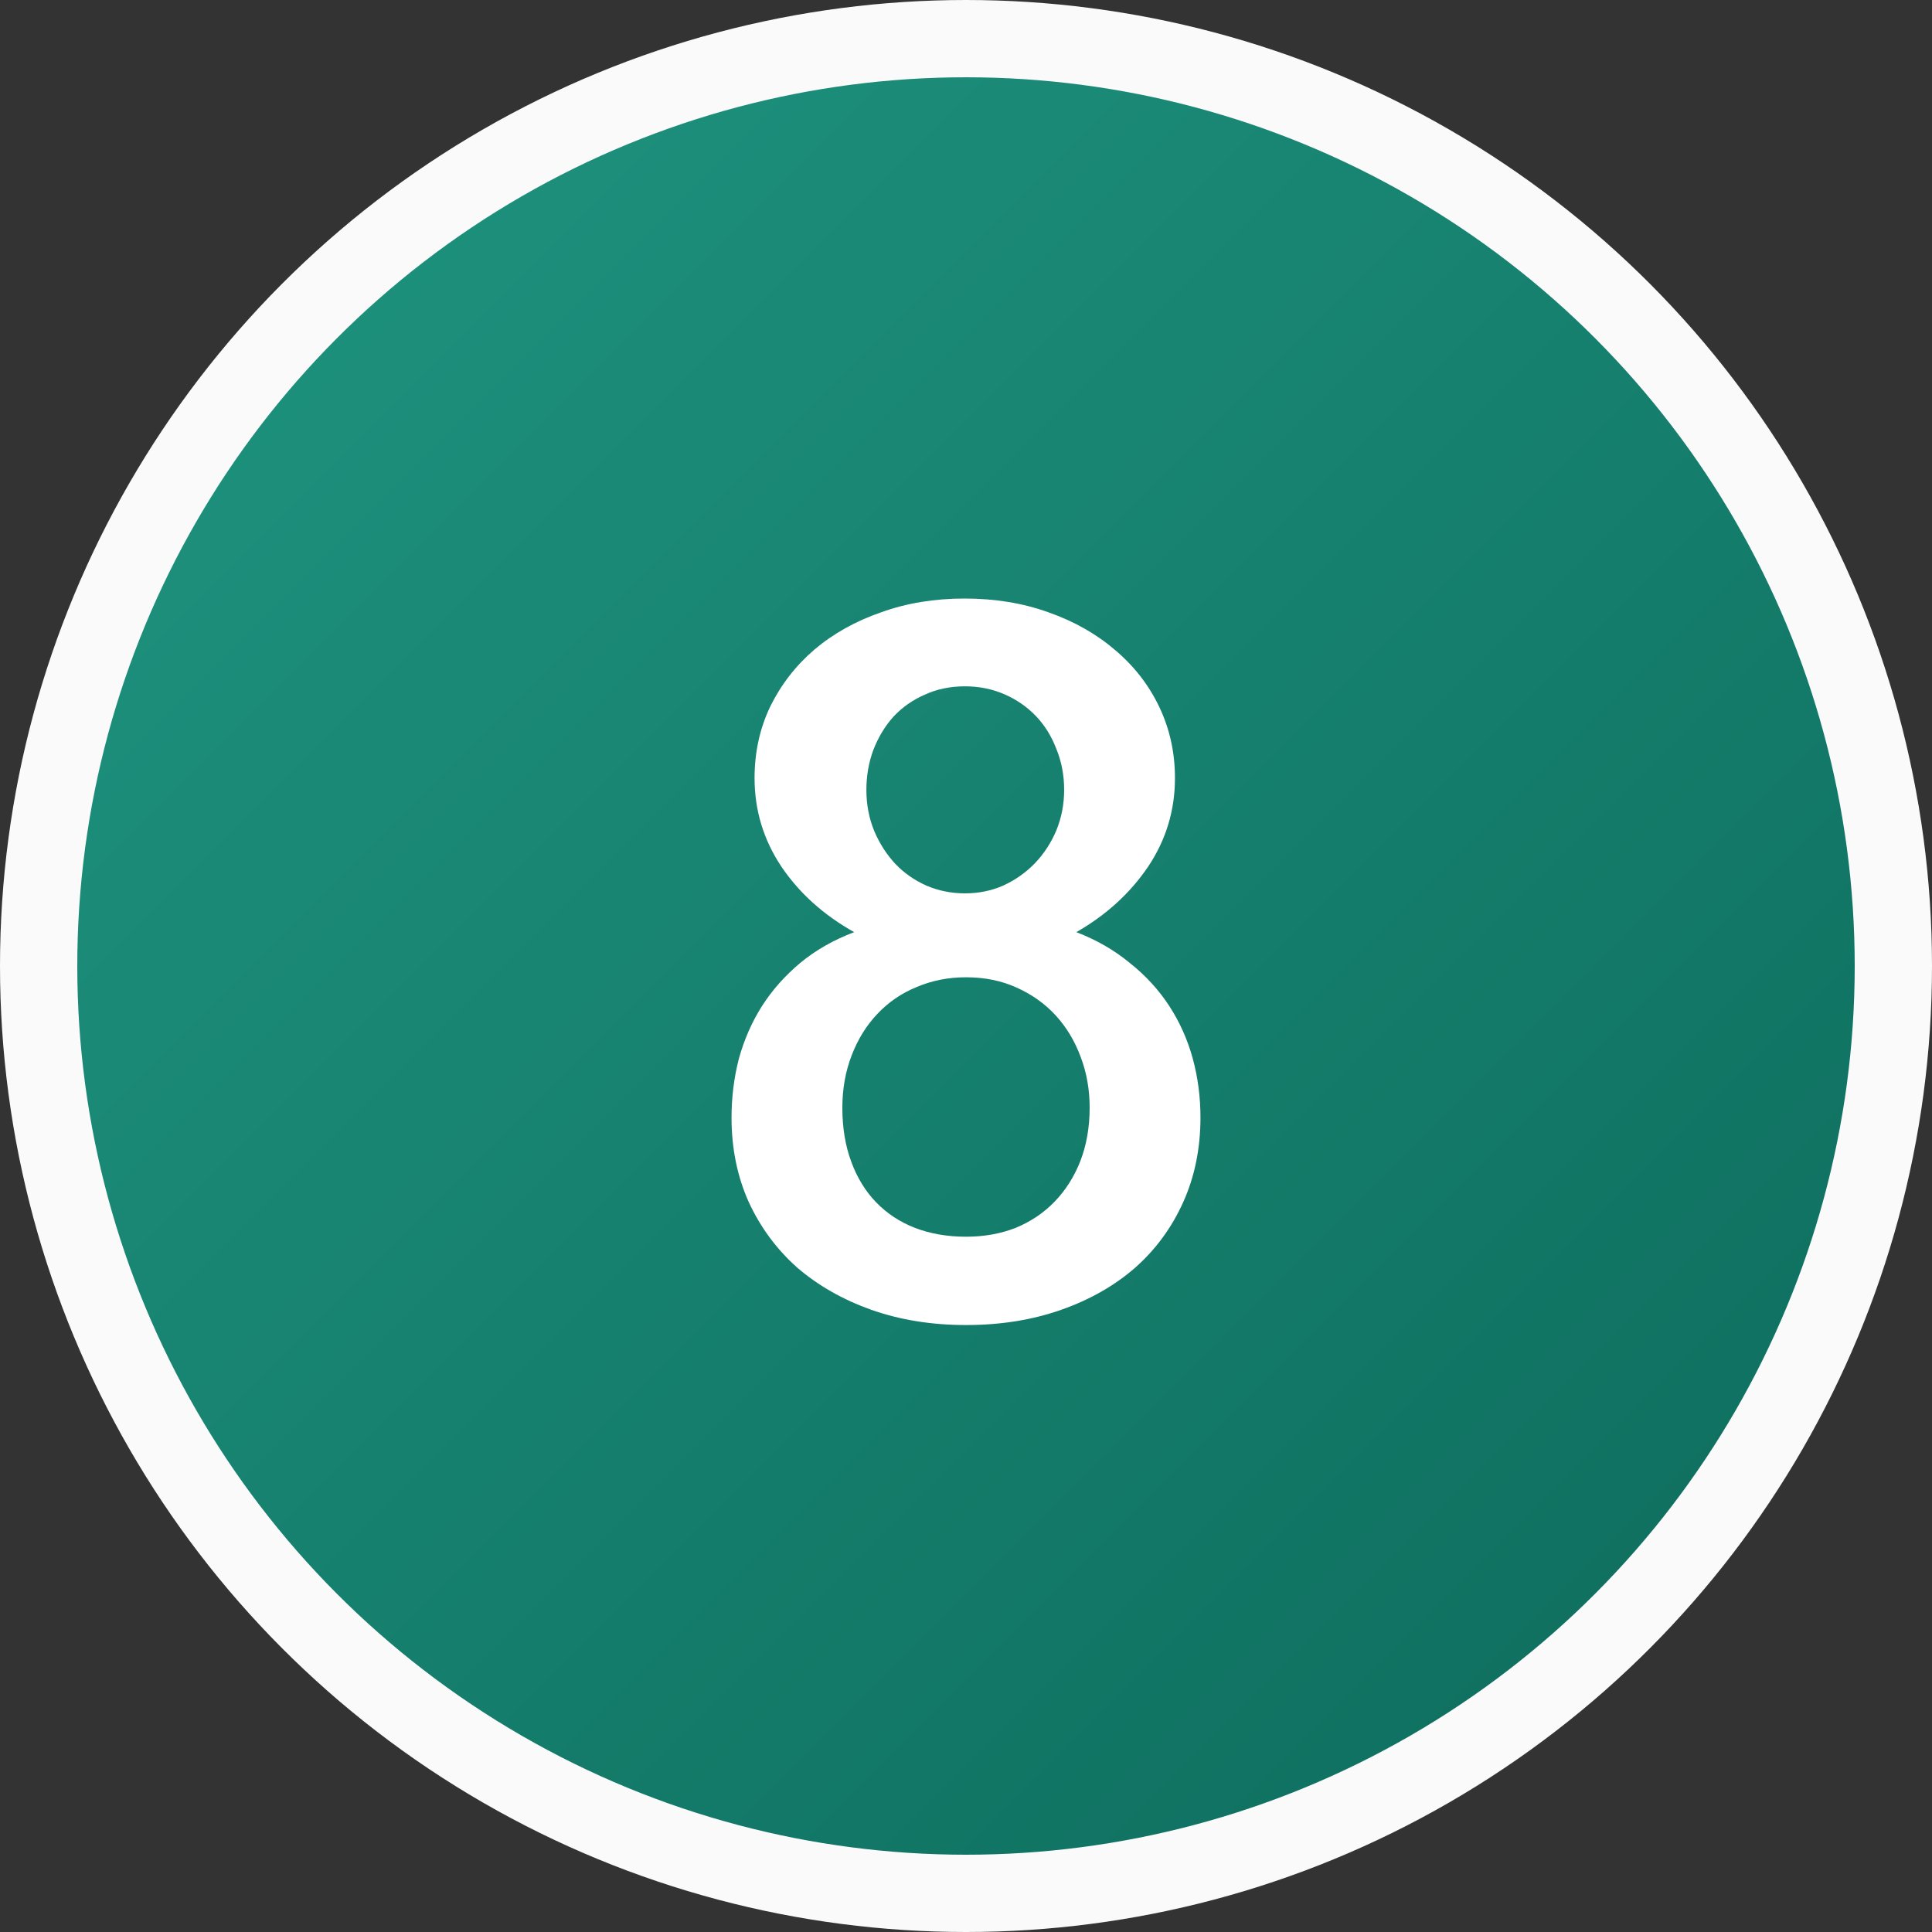
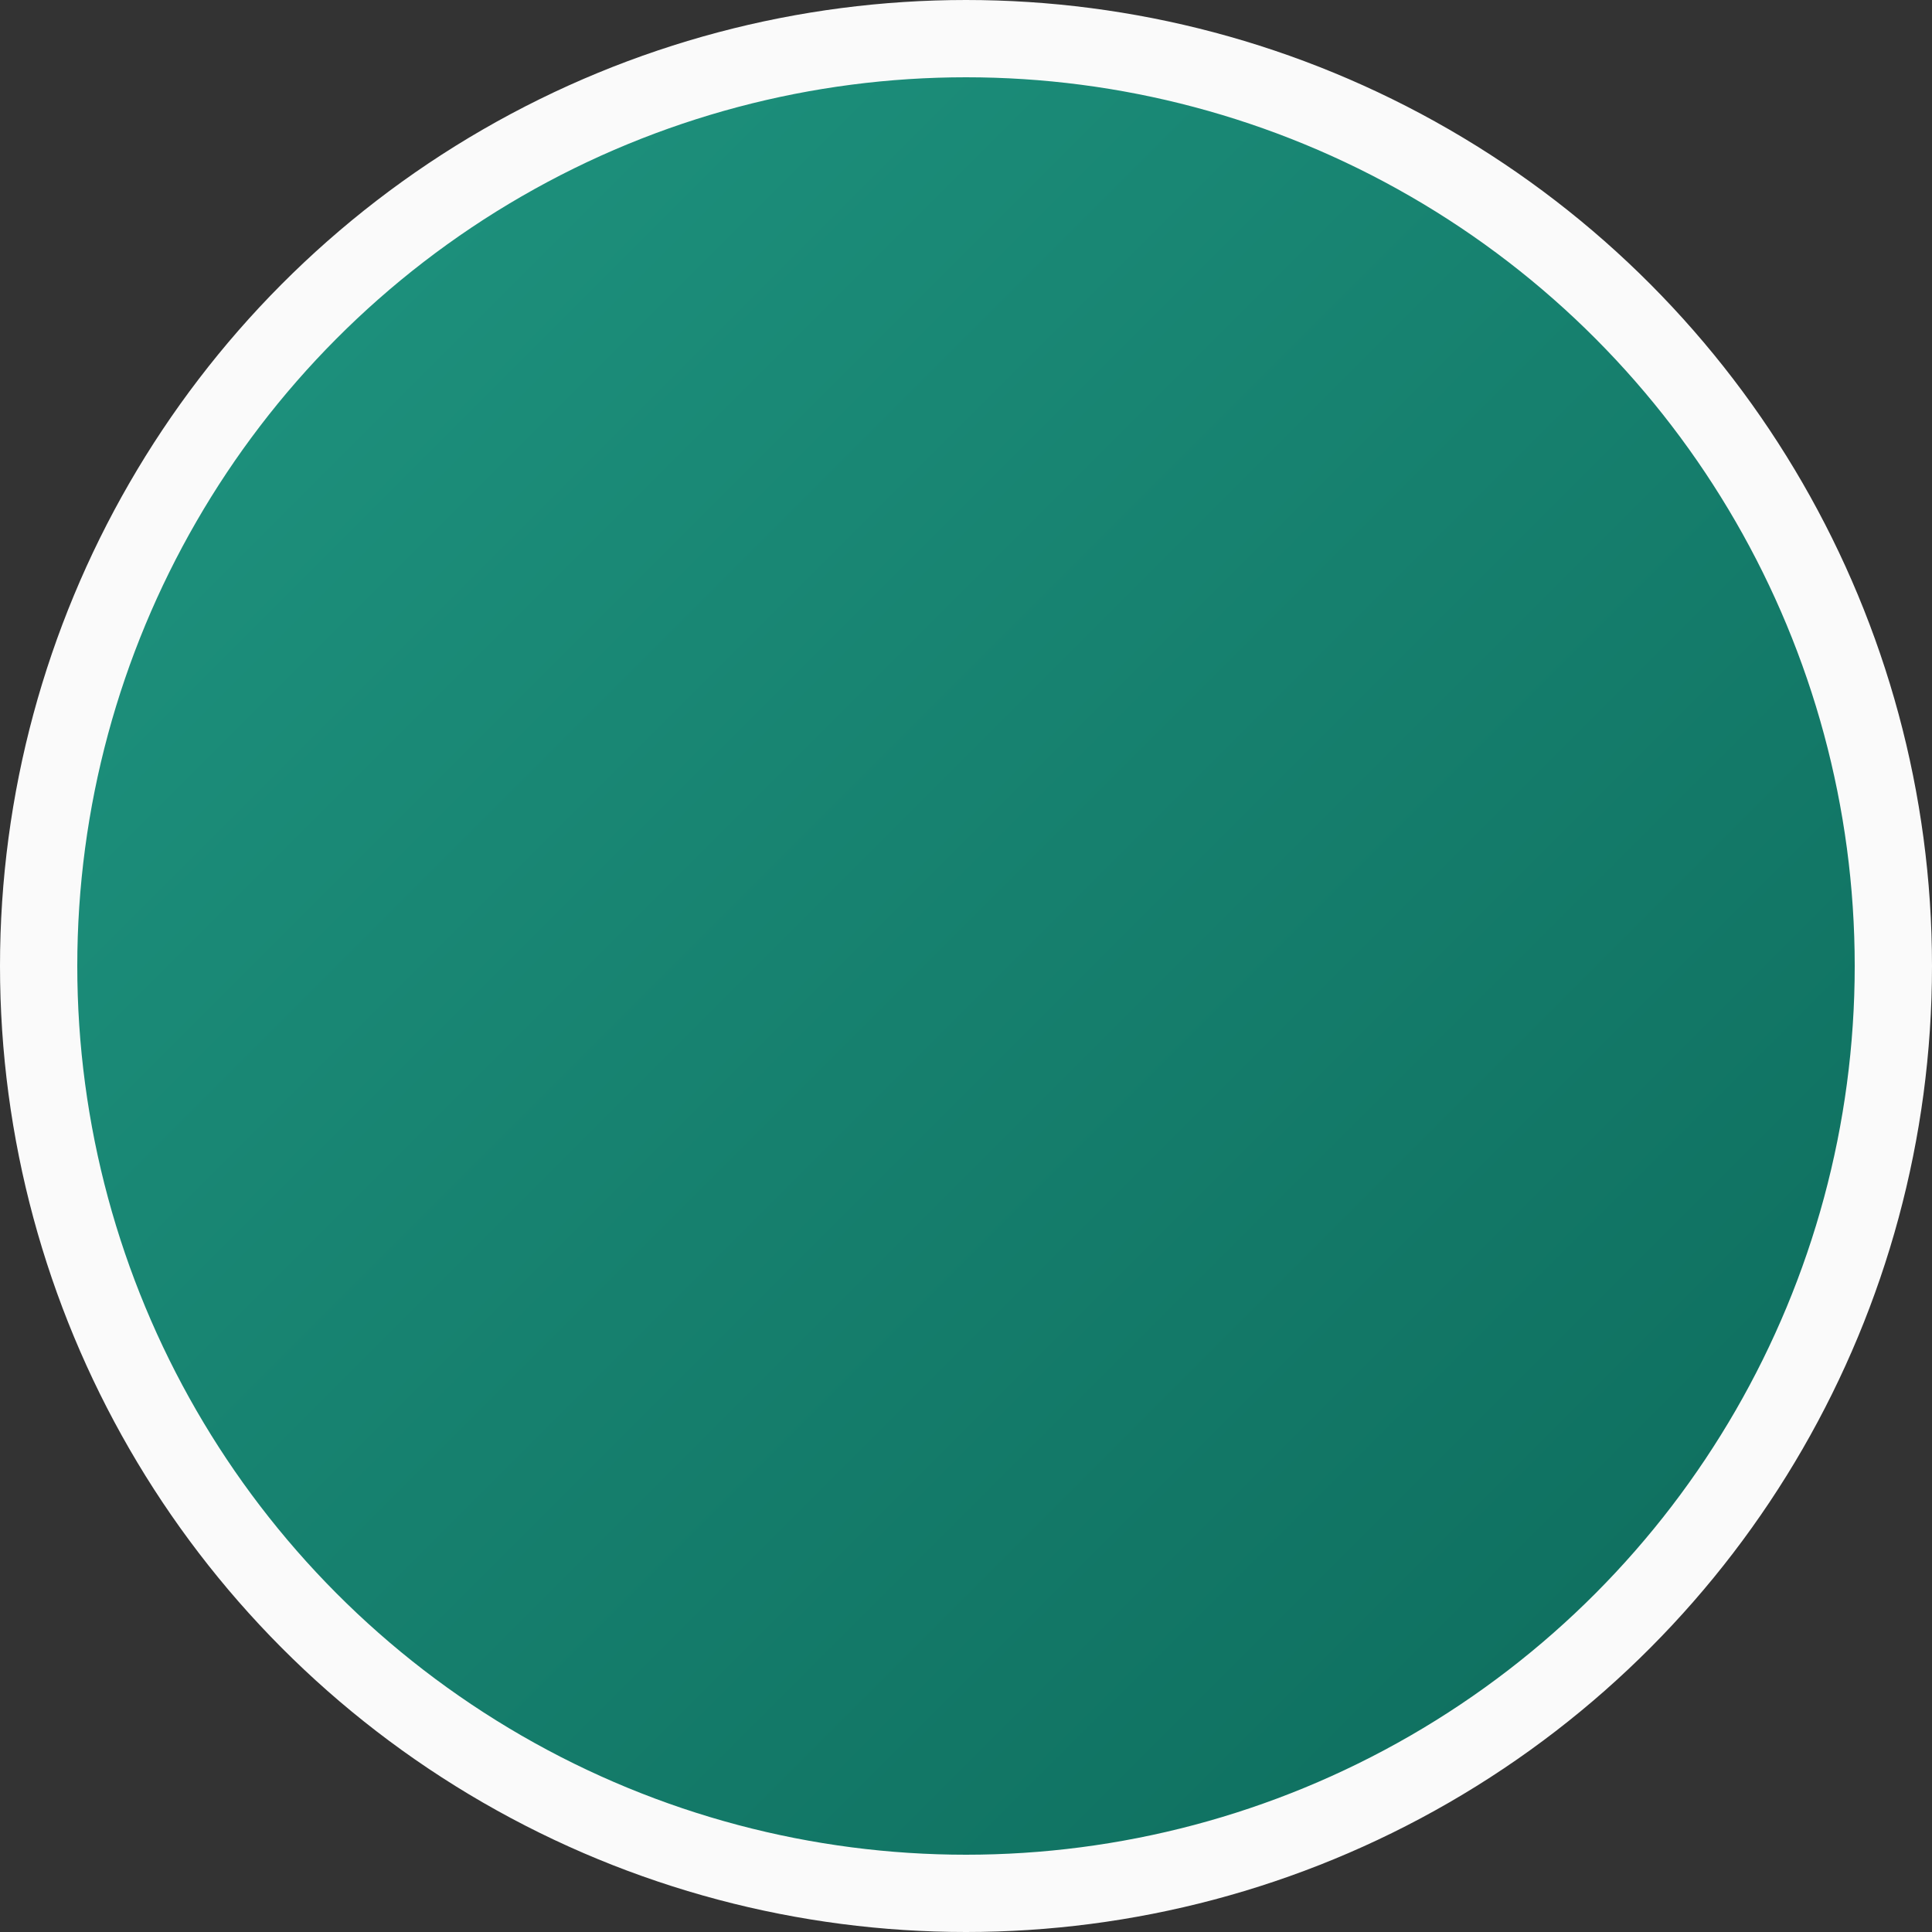
<svg xmlns="http://www.w3.org/2000/svg" width="25" height="25" viewBox="0 0 25 25" fill="none">
  <rect x="0" y="0" width="25" height="25" fill="#333333" stroke="none" />
  <circle cx="12.5" cy="12.5" r="12" fill="url(#paint0_linear_28_2159)" stroke="#FAFAFA" />
-   <path d="M9.466 14.461C9.466 14.199 9.498 13.945 9.561 13.699C9.629 13.454 9.728 13.227 9.859 13.02C9.991 12.813 10.156 12.627 10.354 12.461C10.553 12.296 10.786 12.163 11.053 12.062C10.659 11.841 10.346 11.56 10.113 11.217C9.881 10.87 9.764 10.487 9.764 10.068C9.764 9.734 9.832 9.425 9.967 9.142C10.107 8.858 10.297 8.613 10.539 8.405C10.784 8.198 11.072 8.037 11.402 7.923C11.732 7.804 12.092 7.745 12.481 7.745C12.874 7.745 13.236 7.804 13.566 7.923C13.901 8.041 14.188 8.204 14.43 8.412C14.675 8.619 14.866 8.864 15.001 9.148C15.136 9.431 15.204 9.738 15.204 10.068C15.204 10.487 15.088 10.87 14.855 11.217C14.622 11.56 14.313 11.841 13.928 12.062C14.191 12.163 14.421 12.296 14.62 12.461C14.823 12.622 14.992 12.806 15.128 13.014C15.263 13.221 15.365 13.447 15.433 13.693C15.5 13.938 15.534 14.194 15.534 14.461C15.534 14.859 15.46 15.223 15.312 15.553C15.164 15.883 14.957 16.166 14.69 16.403C14.423 16.636 14.104 16.818 13.731 16.949C13.359 17.08 12.949 17.146 12.5 17.146C12.056 17.146 11.647 17.08 11.275 16.949C10.907 16.818 10.587 16.636 10.316 16.403C10.05 16.166 9.84 15.883 9.688 15.553C9.54 15.223 9.466 14.859 9.466 14.461ZM10.9 14.334C10.9 14.592 10.938 14.825 11.015 15.032C11.091 15.24 11.199 15.415 11.338 15.559C11.478 15.703 11.645 15.813 11.84 15.889C12.039 15.965 12.259 16.003 12.5 16.003C12.733 16.003 12.947 15.965 13.141 15.889C13.336 15.809 13.503 15.697 13.643 15.553C13.787 15.405 13.899 15.229 13.979 15.026C14.059 14.819 14.1 14.588 14.1 14.334C14.1 14.101 14.062 13.883 13.985 13.68C13.909 13.473 13.801 13.293 13.662 13.141C13.522 12.988 13.353 12.868 13.154 12.779C12.959 12.69 12.741 12.646 12.5 12.646C12.271 12.646 12.058 12.688 11.859 12.773C11.664 12.853 11.495 12.969 11.351 13.122C11.211 13.27 11.101 13.447 11.021 13.655C10.941 13.862 10.9 14.088 10.9 14.334ZM11.211 10.221C11.211 10.411 11.245 10.589 11.313 10.754C11.381 10.915 11.472 11.056 11.586 11.179C11.7 11.298 11.834 11.391 11.986 11.459C12.142 11.526 12.31 11.56 12.487 11.56C12.665 11.56 12.83 11.526 12.982 11.459C13.139 11.387 13.274 11.291 13.389 11.173C13.507 11.05 13.6 10.908 13.668 10.748C13.736 10.582 13.77 10.407 13.77 10.221C13.77 10.03 13.736 9.853 13.668 9.688C13.604 9.522 13.516 9.381 13.401 9.262C13.287 9.144 13.152 9.051 12.995 8.983C12.838 8.915 12.669 8.881 12.487 8.881C12.297 8.881 12.123 8.917 11.967 8.989C11.81 9.057 11.675 9.152 11.56 9.275C11.45 9.398 11.364 9.541 11.3 9.707C11.241 9.867 11.211 10.039 11.211 10.221Z" fill="white" />
  <defs>
    <linearGradient id="paint0_linear_28_2159" x1="0" y1="0" x2="25" y2="25" gradientUnits="userSpaceOnUse">
      <stop stop-color="#209782" />
      <stop offset="1" stop-color="#0C695A" />
    </linearGradient>
  </defs>
</svg>